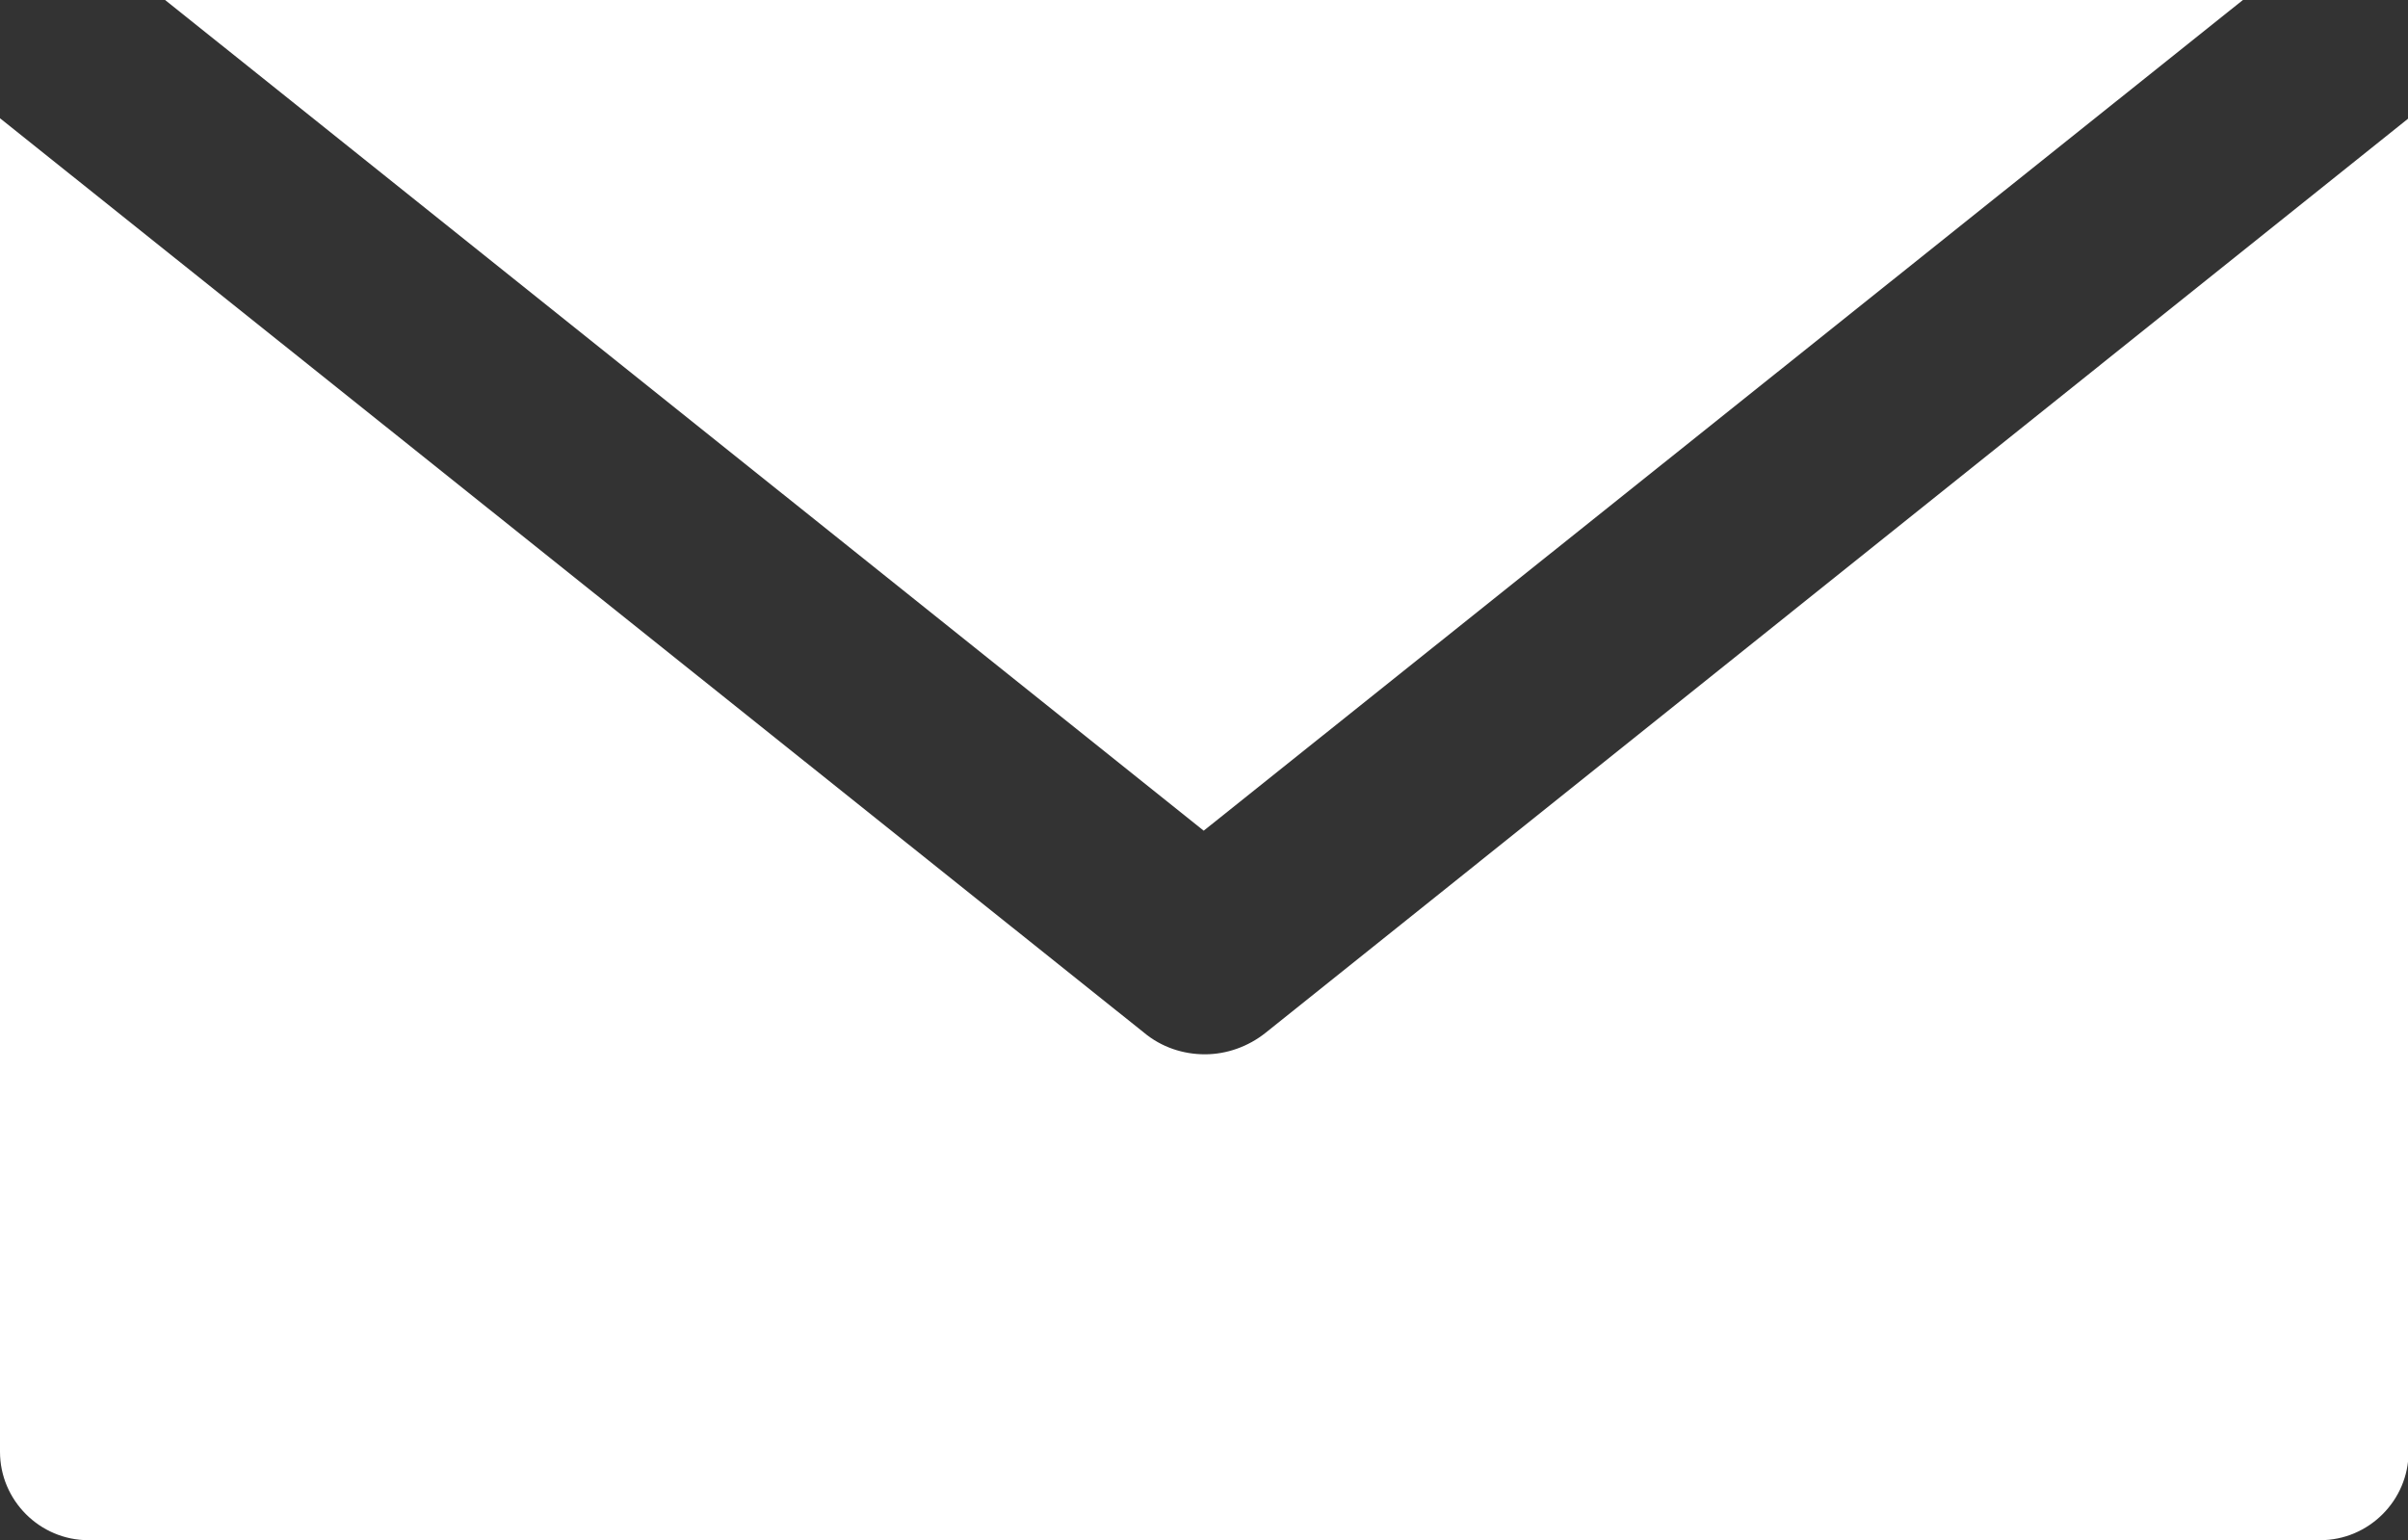
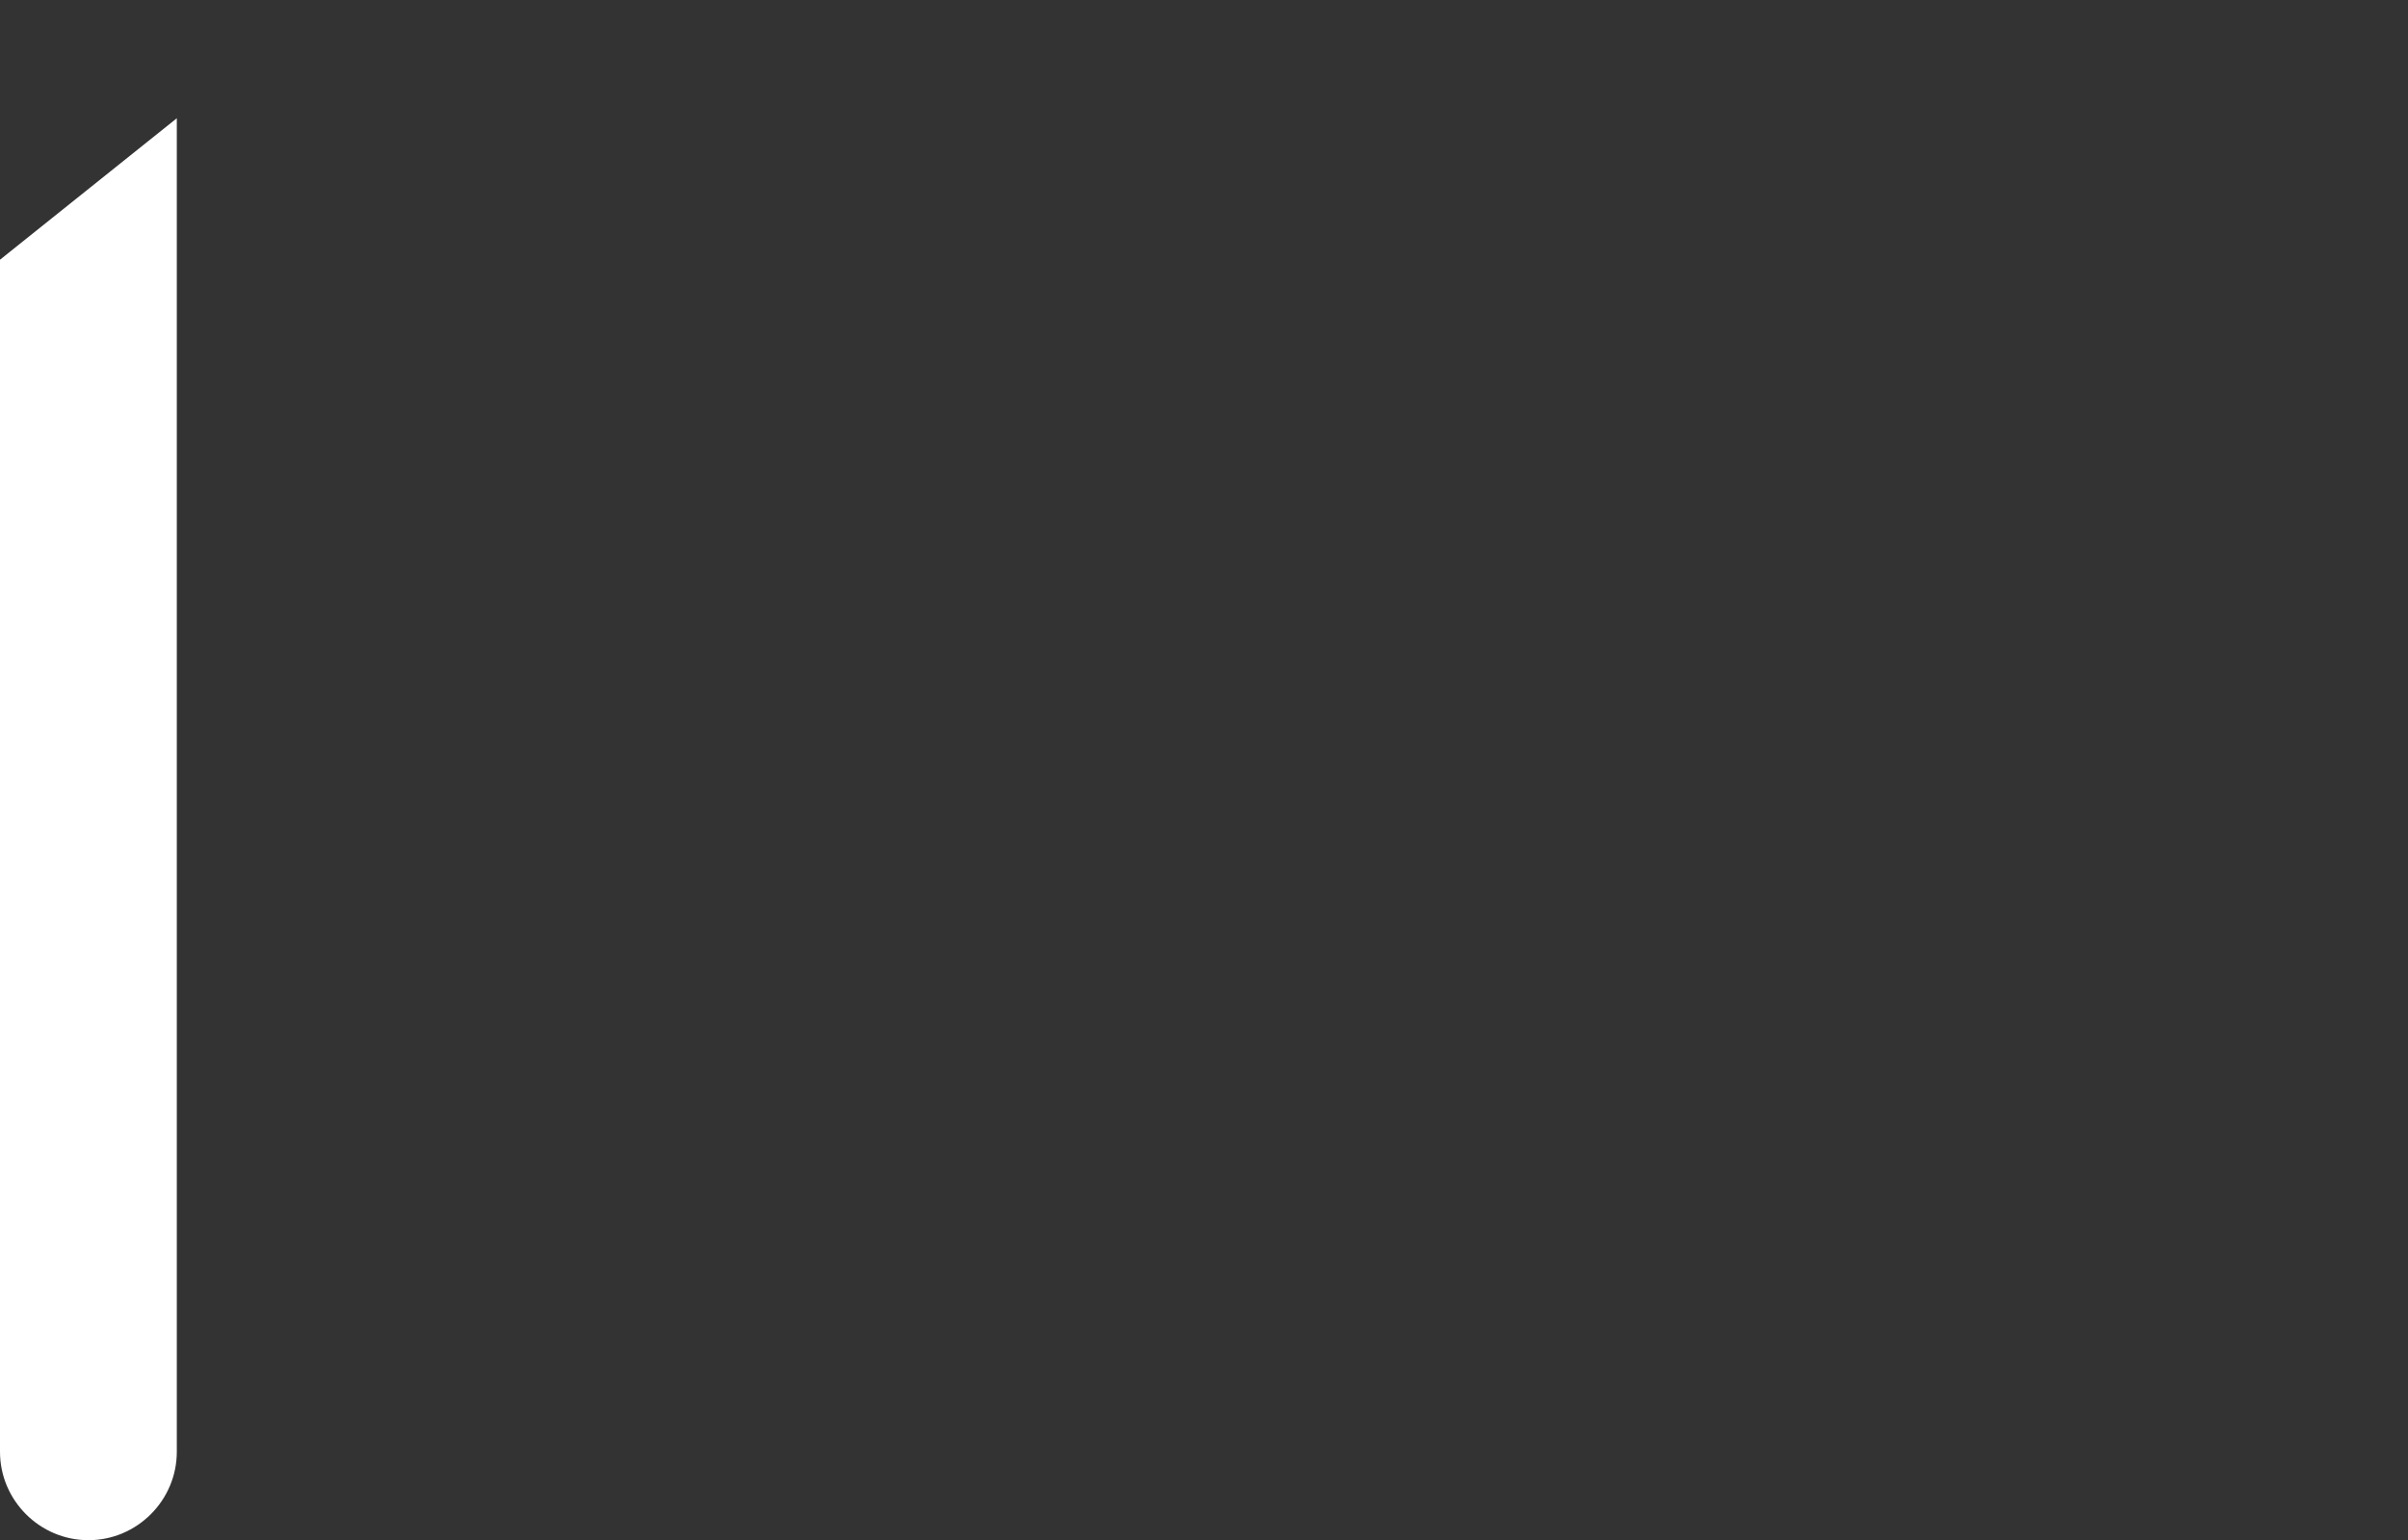
<svg xmlns="http://www.w3.org/2000/svg" id="Layer_2" data-name="Layer 2" viewBox="0 0 41.13 26.31">
  <rect x="0" y="0" width="41.13" height="26.31" fill="#333333" stroke="none" />
  <defs>
    <style>
      .cls-1 {
        fill: #fff;
      }
    </style>
  </defs>
  <g id="Layer_3" data-name="Layer 3">
    <g>
-       <polygon class="cls-1" points="38.31 0 2.82 0 20.56 14.19 38.31 0" />
-       <path class="cls-1" d="m0,24.8c0,.83.68,1.51,1.51,1.51h38.12c.83,0,1.51-.68,1.51-1.51V2.02l-19.52,15.62c-.3.24-.67.37-1.04.37s-.74-.12-1.04-.37L0,2.02v22.78Z" />
+       <path class="cls-1" d="m0,24.8c0,.83.68,1.51,1.51,1.51c.83,0,1.51-.68,1.51-1.51V2.02l-19.52,15.62c-.3.24-.67.37-1.04.37s-.74-.12-1.04-.37L0,2.02v22.78Z" />
    </g>
  </g>
</svg>